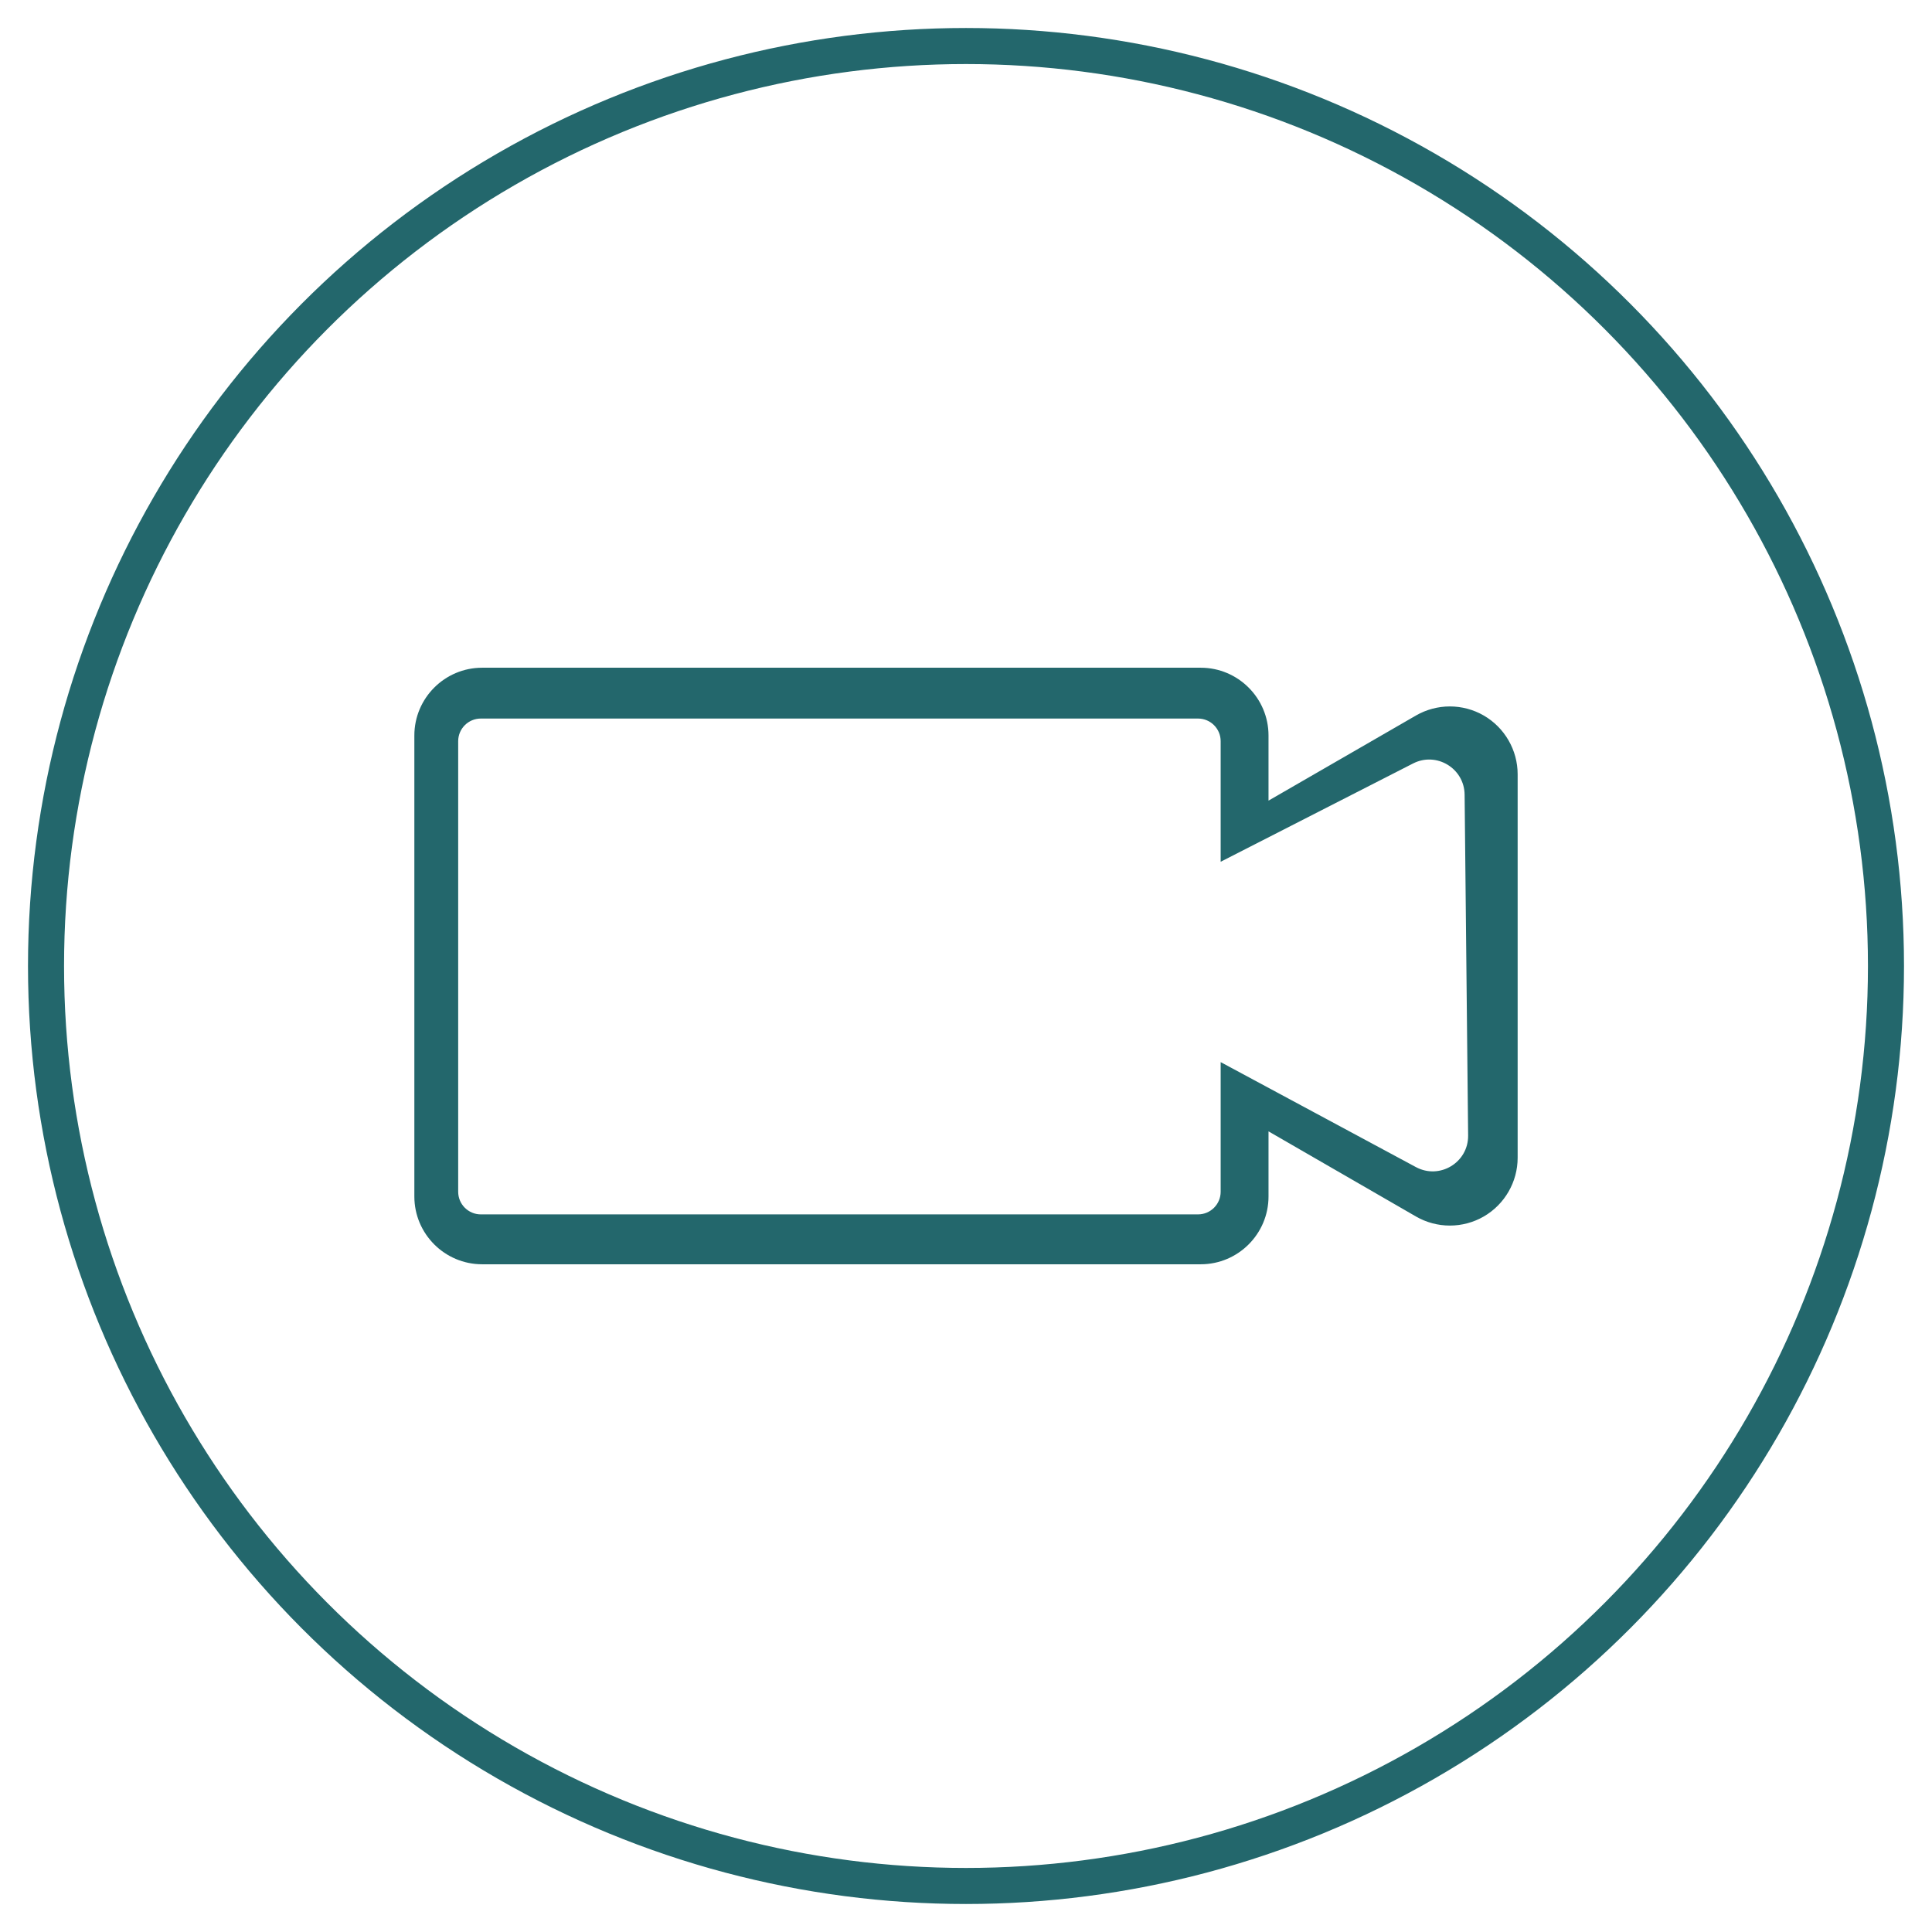
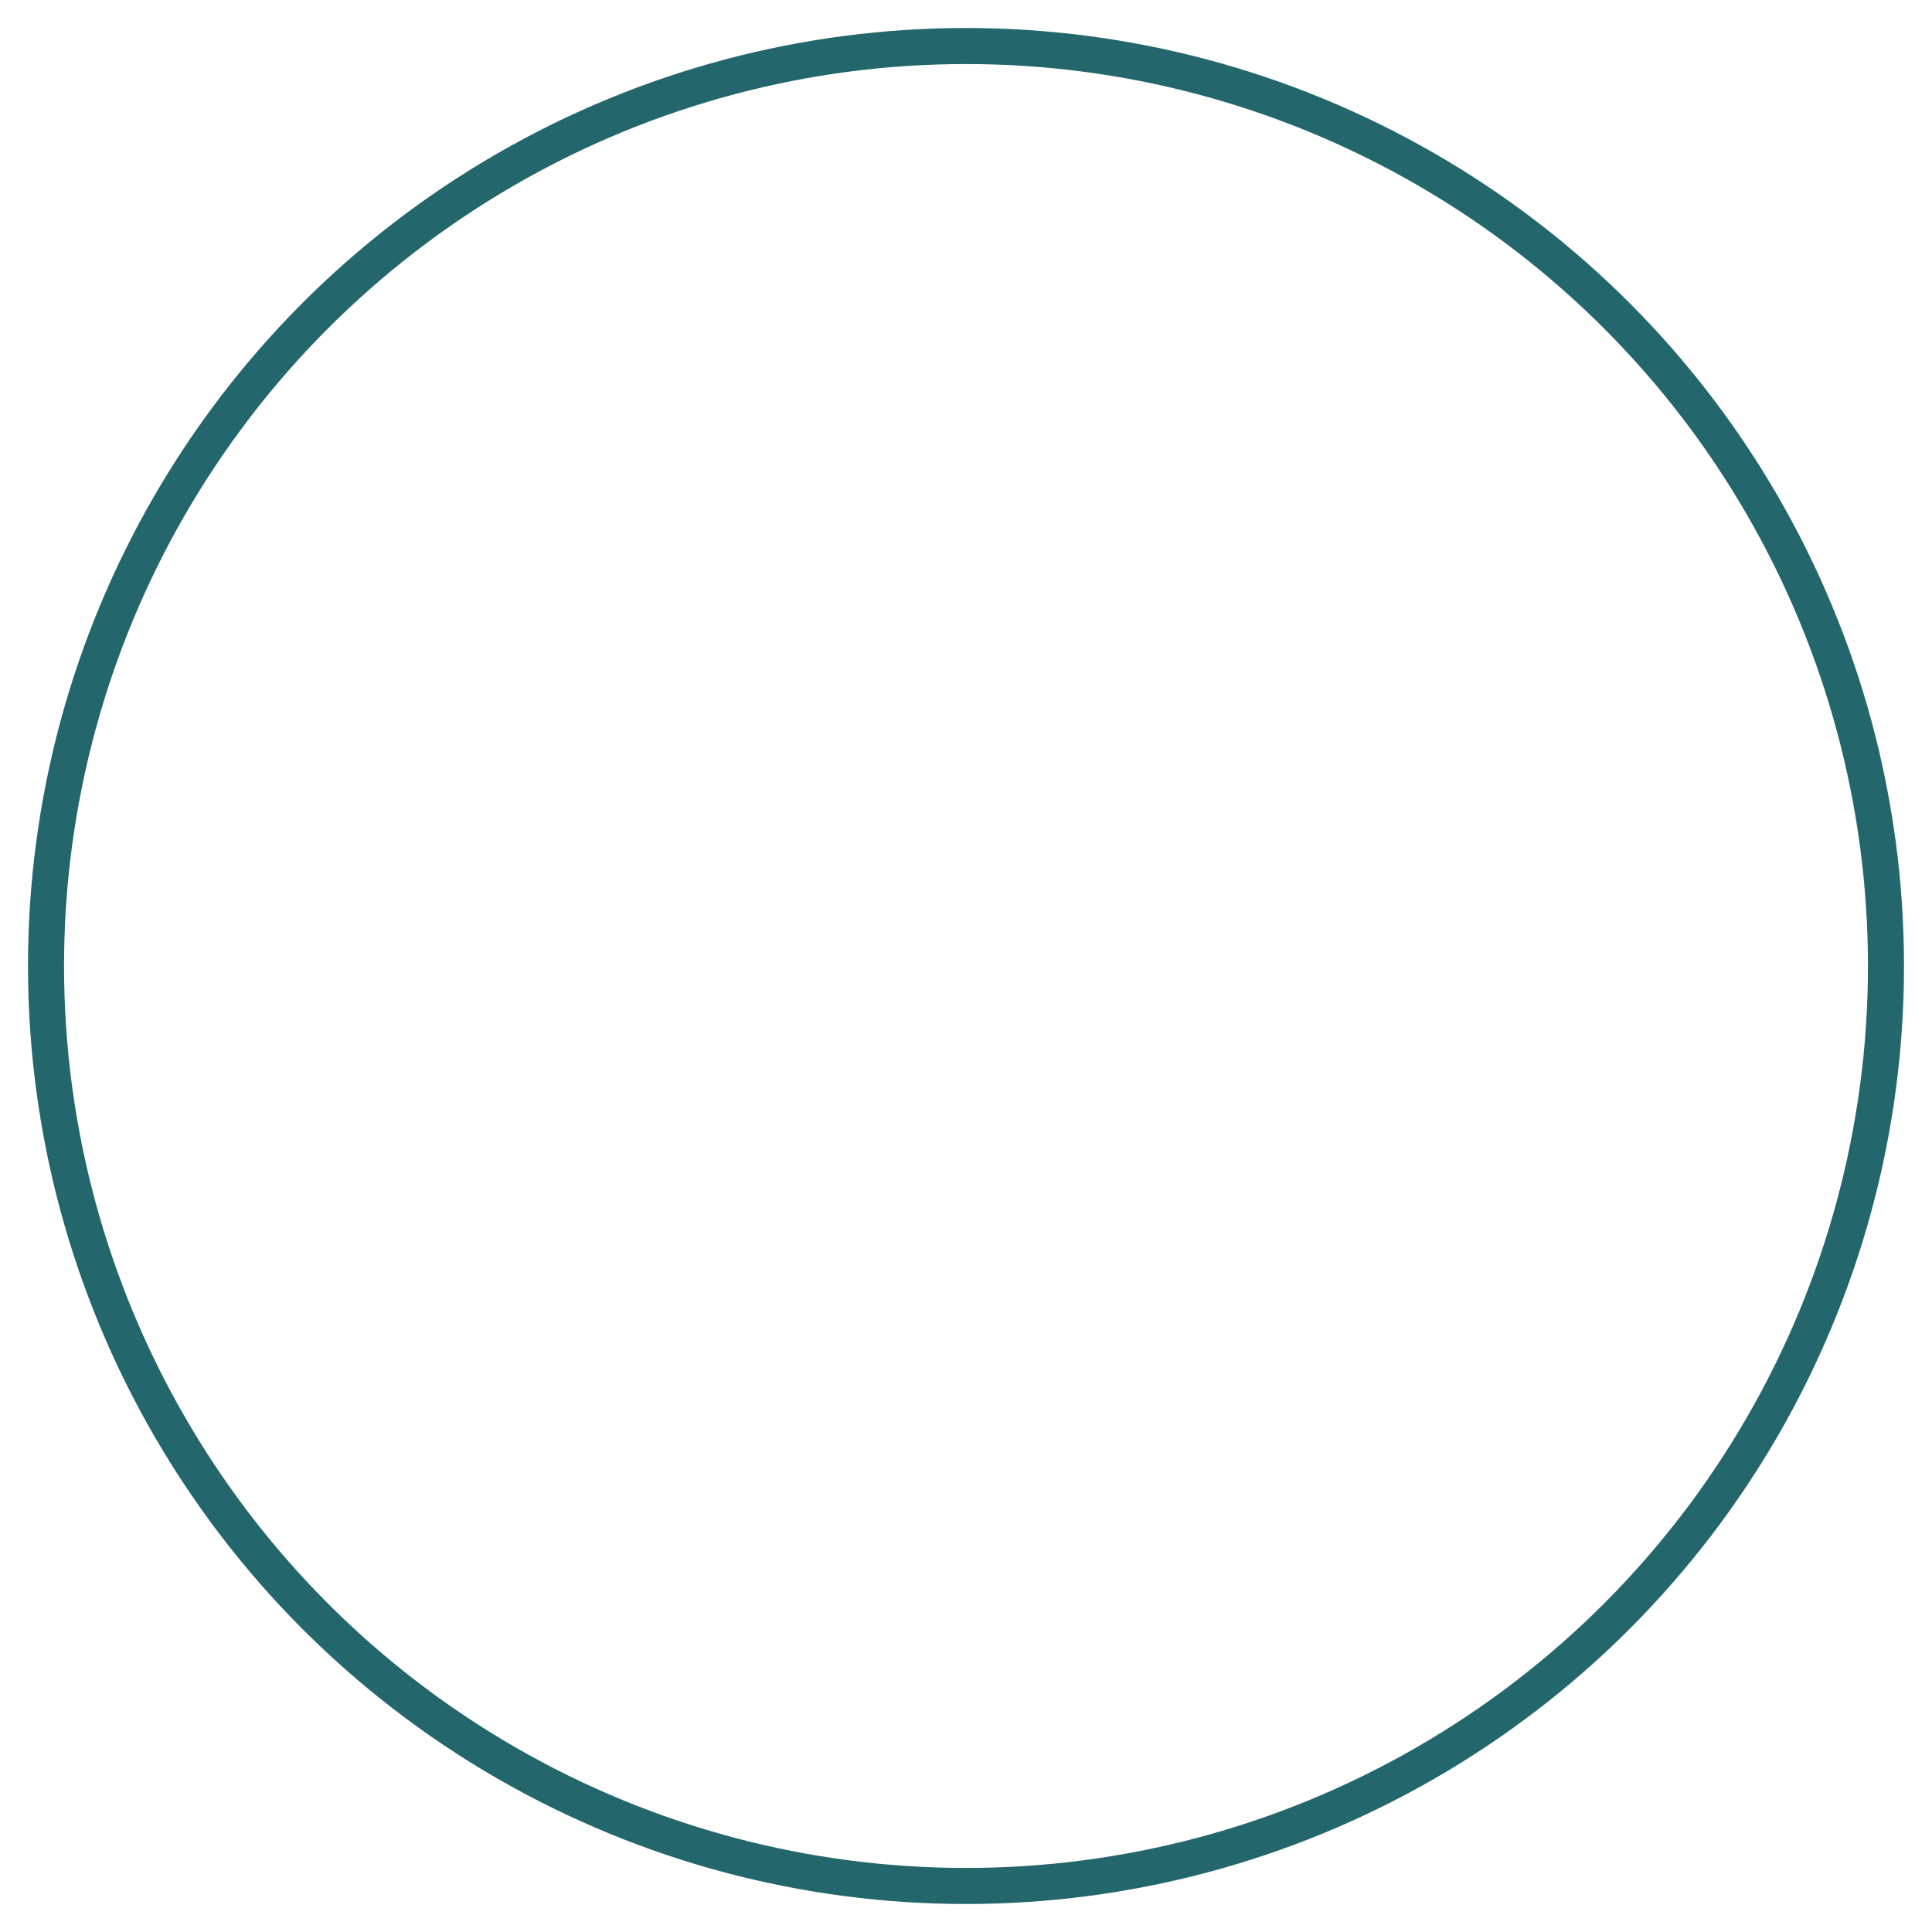
<svg xmlns="http://www.w3.org/2000/svg" id="video" viewBox="0 0 3600 3600">
  <defs>
    <style>.cls-1{fill:none;stroke:#23676c;stroke-miterlimit:10;stroke-width:67.17px;}.cls-2{fill:#23676c;stroke-width:0px;}</style>
  </defs>
  <circle class="cls-1" cx="1800" cy="1800" r="1714.24" />
-   <path class="cls-2" d="M2764.76,1333.26c-19.17-11.08-41.02-16.93-63.17-16.93s-43.99,5.85-63.16,16.92l-274.74,158.62v-121.35c0-69.65-56.67-126.32-126.32-126.32H898.41c-69.65,0-126.32,56.67-126.32,126.32v858.96c0,69.65,56.67,126.32,126.32,126.32h1338.97c69.65,0,126.32-56.67,126.32-126.32v-121.35l274.75,158.63c19.18,11.07,41.02,16.92,63.15,16.92s44-5.85,63.16-16.92c38.96-22.49,63.16-64.41,63.16-109.39v-714.71c0-44.99-24.2-86.9-63.15-109.39ZM2638.39,2174.73l-363.86-195.63v241.54c0,23.3-18.89,42.19-42.19,42.19H895.95c-23.3,0-42.19-18.89-42.19-42.19v-839.54c0-23.3,18.89-42.19,42.19-42.19h1336.39c23.3,0,42.19,18.89,42.19,42.19v224.67l358.54-183.17c43.65-22.3,95.52,9.08,96.03,58.1l6.55,635.21c.52,50.22-53.02,82.6-97.25,58.81Z" />
</svg>